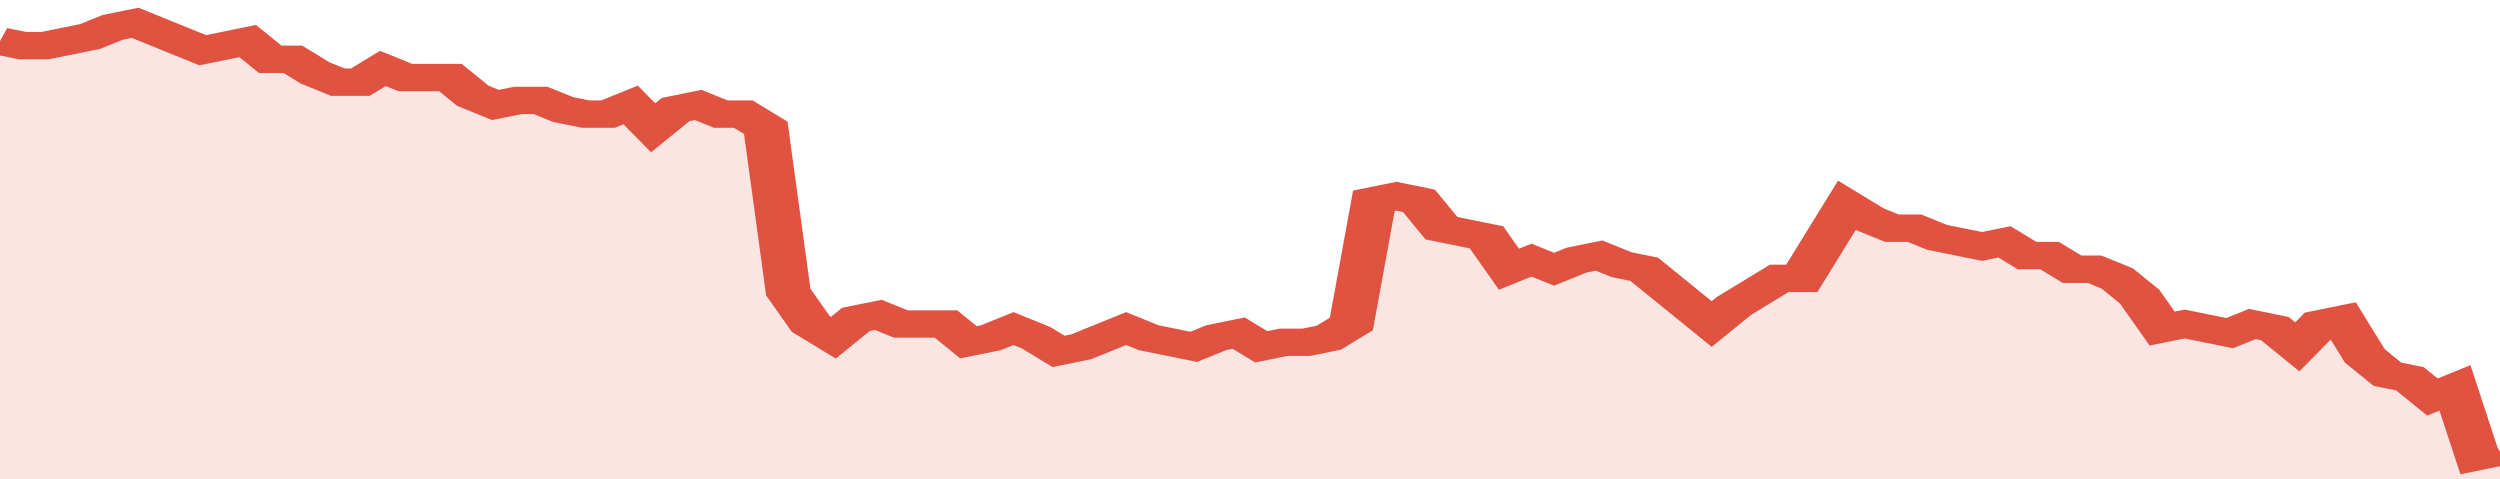
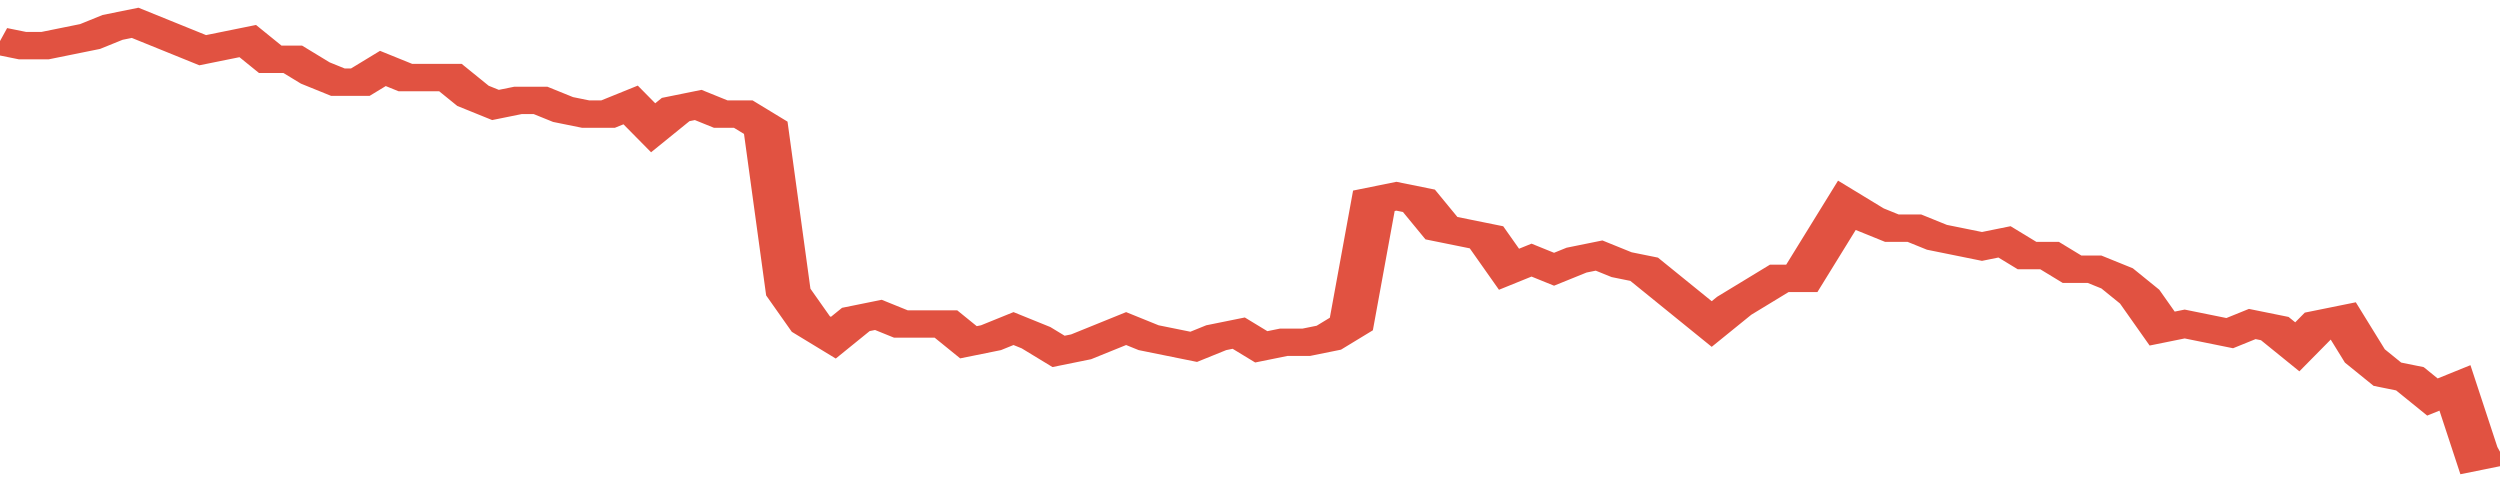
<svg xmlns="http://www.w3.org/2000/svg" viewBox="0 0 333 105" width="120" height="23" preserveAspectRatio="none">
  <polyline fill="none" stroke="#E15241" stroke-width="6" points="0, 9 3, 10 6, 10 9, 9 12, 8 15, 6 18, 5 21, 7 24, 9 27, 11 30, 10 33, 9 36, 13 39, 13 42, 16 45, 18 48, 18 51, 15 54, 17 57, 17 60, 17 63, 21 66, 23 69, 22 72, 22 75, 24 78, 25 81, 25 84, 23 87, 28 90, 24 93, 23 96, 25 99, 25 102, 28 105, 64 108, 71 111, 74 114, 70 117, 69 120, 71 123, 71 126, 71 129, 75 132, 74 135, 72 138, 74 141, 77 144, 76 147, 74 150, 72 153, 74 156, 75 159, 76 162, 74 165, 73 168, 76 171, 75 174, 75 177, 74 180, 71 183, 44 186, 43 189, 44 192, 50 195, 51 198, 52 201, 59 204, 57 207, 59 210, 57 213, 56 216, 58 219, 59 222, 63 225, 67 228, 71 231, 67 234, 64 237, 61 240, 61 243, 53 246, 45 249, 48 252, 50 255, 50 258, 52 261, 53 264, 54 267, 53 270, 56 273, 56 276, 59 279, 59 282, 61 285, 65 288, 72 291, 71 294, 72 297, 73 300, 71 303, 72 306, 76 309, 71 312, 70 315, 78 318, 82 321, 83 324, 87 327, 85 330, 100 333, 99 333, 99 "> </polyline>
-   <polygon fill="#E15241" opacity="0.15" points="0, 105 0, 9 3, 10 6, 10 9, 9 12, 8 15, 6 18, 5 21, 7 24, 9 27, 11 30, 10 33, 9 36, 13 39, 13 42, 16 45, 18 48, 18 51, 15 54, 17 57, 17 60, 17 63, 21 66, 23 69, 22 72, 22 75, 24 78, 25 81, 25 84, 23 87, 28 90, 24 93, 23 96, 25 99, 25 102, 28 105, 64 108, 71 111, 74 114, 70 117, 69 120, 71 123, 71 126, 71 129, 75 132, 74 135, 72 138, 74 141, 77 144, 76 147, 74 150, 72 153, 74 156, 75 159, 76 162, 74 165, 73 168, 76 171, 75 174, 75 177, 74 180, 71 183, 44 186, 43 189, 44 192, 50 195, 51 198, 52 201, 59 204, 57 207, 59 210, 57 213, 56 216, 58 219, 59 222, 63 225, 67 228, 71 231, 67 234, 64 237, 61 240, 61 243, 53 246, 45 249, 48 252, 50 255, 50 258, 52 261, 53 264, 54 267, 53 270, 56 273, 56 276, 59 279, 59 282, 61 285, 65 288, 72 291, 71 294, 72 297, 73 300, 71 303, 72 306, 76 309, 71 312, 70 315, 78 318, 82 321, 83 324, 87 327, 85 330, 100 333, 99 333, 105 " />
</svg>